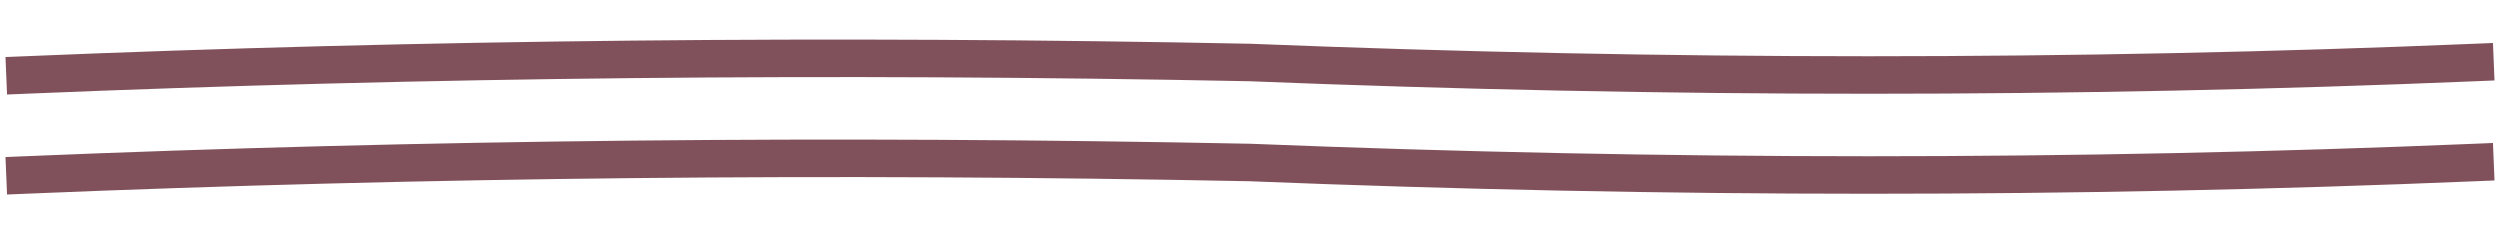
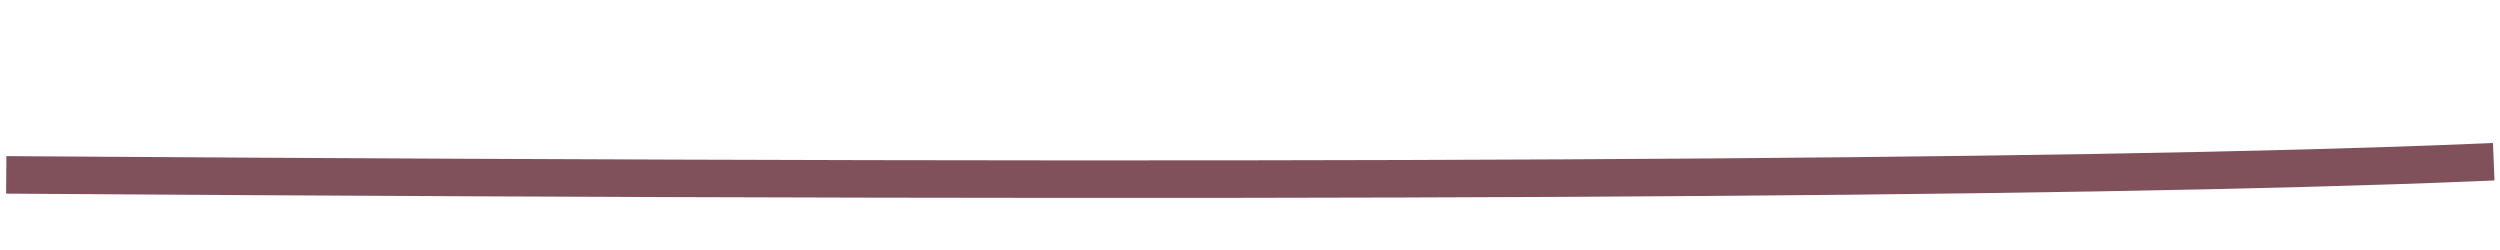
<svg xmlns="http://www.w3.org/2000/svg" viewBox="0 0 200 20" preserveAspectRatio="none">
-   <path d="M2 6 Q50 4, 100 5 Q150 7, 198 5" fill="none" stroke="#80515a" stroke-width="3" stroke-linecap="square" />
-   <path d="M2 14 Q50 12, 100 13 Q150 15, 198 13" fill="none" stroke="#80515a" stroke-width="3" stroke-linecap="square" />
+   <path d="M2 14 Q150 15, 198 13" fill="none" stroke="#80515a" stroke-width="3" stroke-linecap="square" />
</svg>